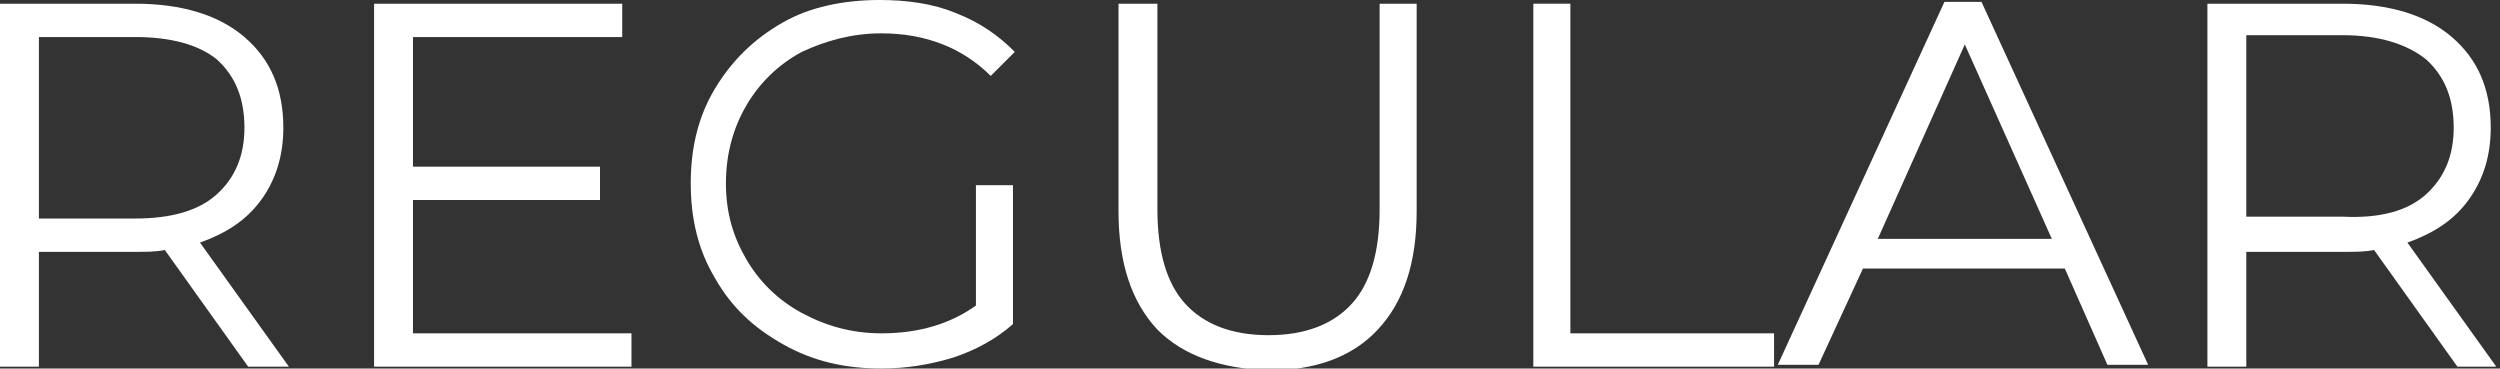
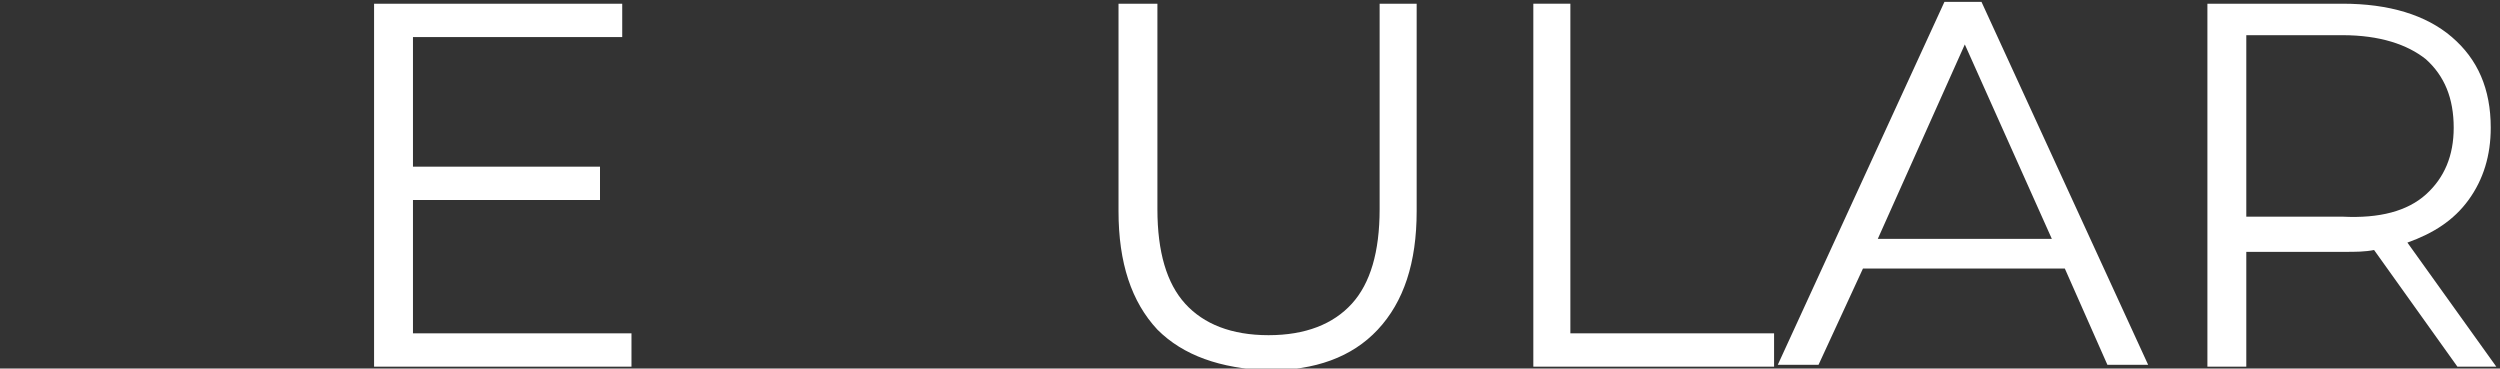
<svg xmlns="http://www.w3.org/2000/svg" id="Слой_1" x="0px" y="0px" viewBox="0 0 135 19.9" xml:space="preserve">
  <rect x="0" y="0" width="135" height="19.9" fill="#333333" stroke="none" />
  <g>
-     <path fill="#FFFFFF" d="M13.4,19.8l-4.5-6.3c-0.5,0.1-1,0.1-1.6,0.1H2.1v6.2H0V0.2h7.3c2.5,0,4.5,0.6,5.9,1.8 c1.4,1.2,2.1,2.8,2.1,4.9c0,1.5-0.4,2.8-1.2,3.9c-0.8,1.1-1.9,1.8-3.3,2.3l4.8,6.7H13.4z M11.7,10.5c1-0.9,1.5-2.1,1.5-3.6 c0-1.6-0.5-2.8-1.5-3.7C10.7,2.4,9.2,2,7.3,2H2.1v9.8h5.2C9.2,11.8,10.7,11.4,11.7,10.5z" />
    <path fill="#FFFFFF" d="M34.1,18v1.8H20.2V0.2h13.4V2H22.3v7h10.1v1.8H22.3V18H34.1z" />
-     <path fill="#FFFFFF" d="M52.7,10h2v7.5c-0.9,0.8-2,1.4-3.2,1.8c-1.3,0.4-2.6,0.6-3.9,0.6c-2,0-3.7-0.4-5.3-1.3 c-1.6-0.9-2.8-2-3.7-3.6c-0.9-1.5-1.3-3.2-1.3-5.1s0.4-3.6,1.3-5.1c0.9-1.5,2.1-2.7,3.7-3.6C43.7,0.4,45.5,0,47.5,0 c1.5,0,2.9,0.2,4.1,0.7c1.3,0.5,2.3,1.2,3.2,2.1l-1.3,1.3c-1.5-1.5-3.5-2.3-5.9-2.3c-1.6,0-3,0.4-4.3,1c-1.3,0.7-2.3,1.7-3,2.9 c-0.7,1.2-1.1,2.6-1.1,4.2s0.4,2.9,1.1,4.1c0.7,1.2,1.7,2.2,3,2.9c1.3,0.7,2.7,1.1,4.3,1.1c2,0,3.7-0.5,5.1-1.5V10z" />
    <path fill="#FFFFFF" d="M62.5,17.8c-1.4-1.5-2.1-3.6-2.1-6.4V0.2h2.1v11.1c0,2.3,0.5,4,1.5,5.1c1,1.1,2.5,1.7,4.5,1.7 c2,0,3.5-0.6,4.5-1.7c1-1.1,1.5-2.8,1.5-5.1V0.2h2v11.2c0,2.8-0.7,4.9-2.1,6.4s-3.4,2.2-5.9,2.2C65.9,19.9,63.9,19.2,62.5,17.8z" />
    <path fill="#FFFFFF" d="M82.7,0.2h2.1V18h11v1.8h-13V0.2z" />
    <path fill="#FFFFFF" d="M111.5,14.5h-10.9l-2.4,5.2h-2.2l9-19.6h2l9,19.6h-2.2L111.5,14.5z M110.8,12.9l-4.7-10.5l-4.7,10.5H110.8z " />
    <path fill="#FFFFFF" d="M132.7,19.8l-4.5-6.3c-0.5,0.1-1,0.1-1.6,0.1h-5.3v6.2h-2.1V0.2h7.3c2.5,0,4.5,0.6,5.9,1.8 c1.4,1.2,2.1,2.8,2.1,4.9c0,1.5-0.4,2.8-1.2,3.9c-0.8,1.1-1.9,1.8-3.3,2.3l4.8,6.7H132.7z M131,10.5c1-0.9,1.5-2.1,1.5-3.6 c0-1.6-0.5-2.8-1.5-3.7c-1-0.8-2.5-1.3-4.5-1.3h-5.2v9.8h5.2C128.5,11.8,130,11.4,131,10.5z" />
  </g>
</svg>